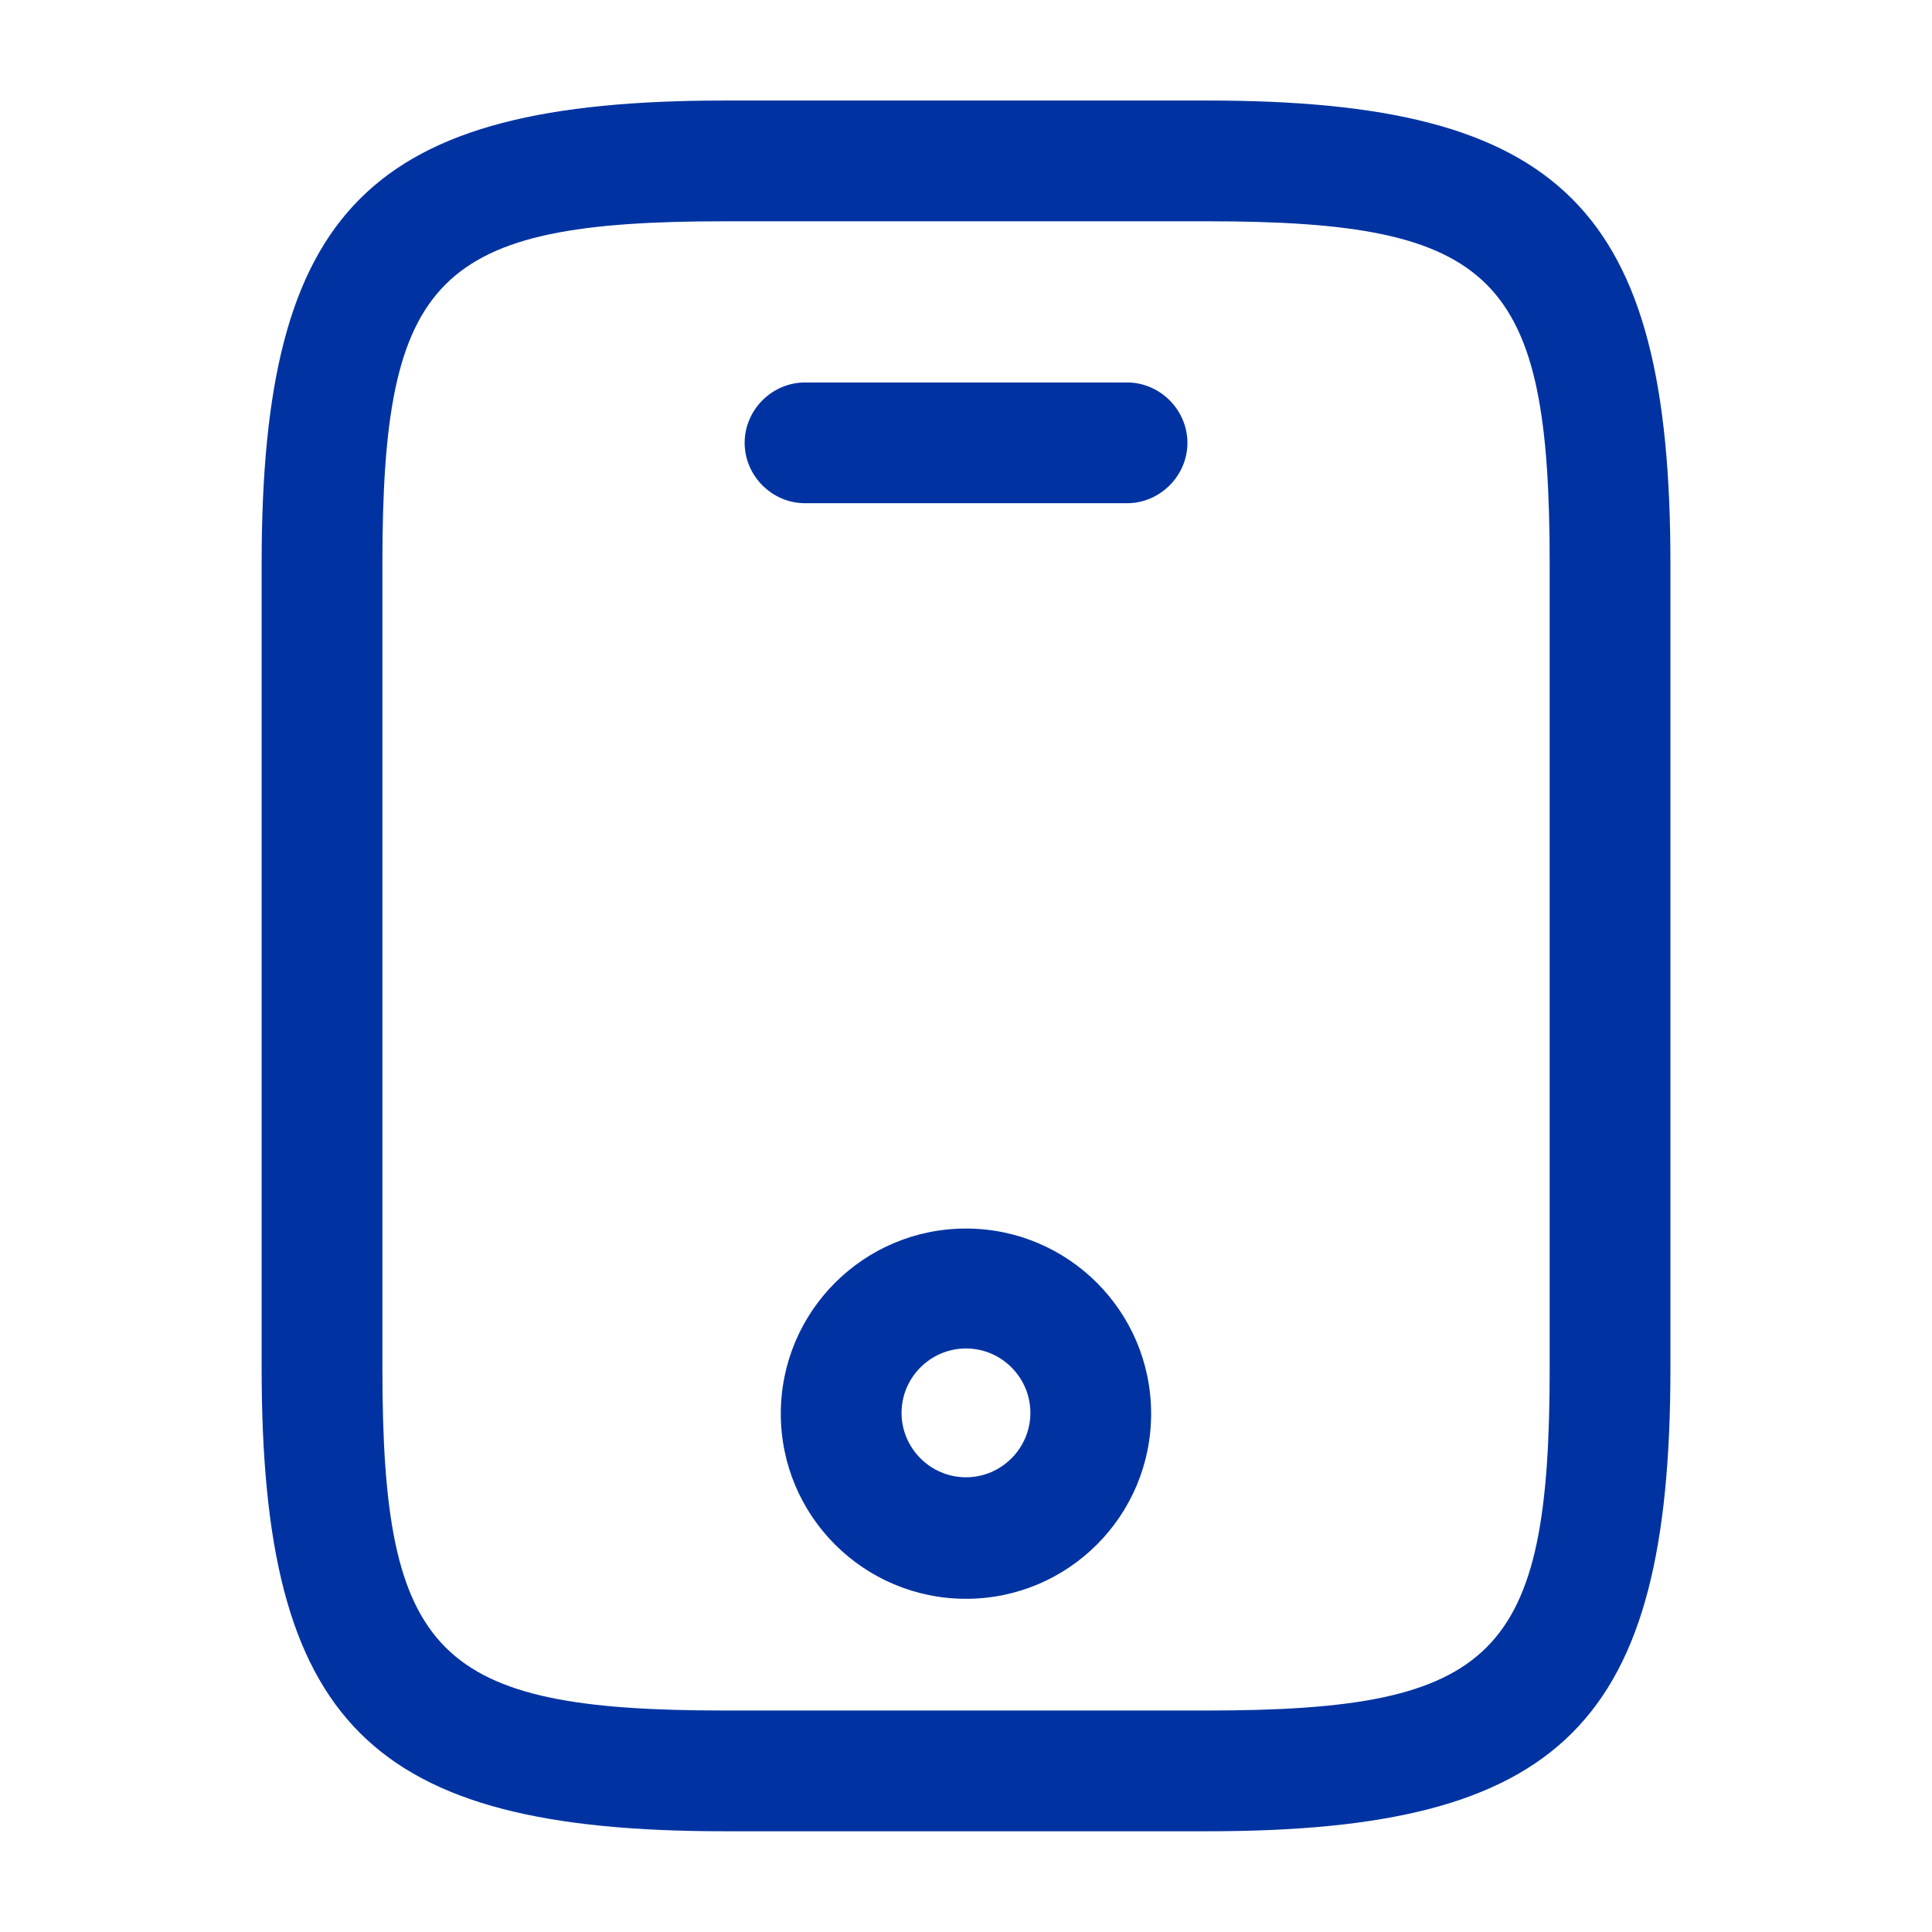
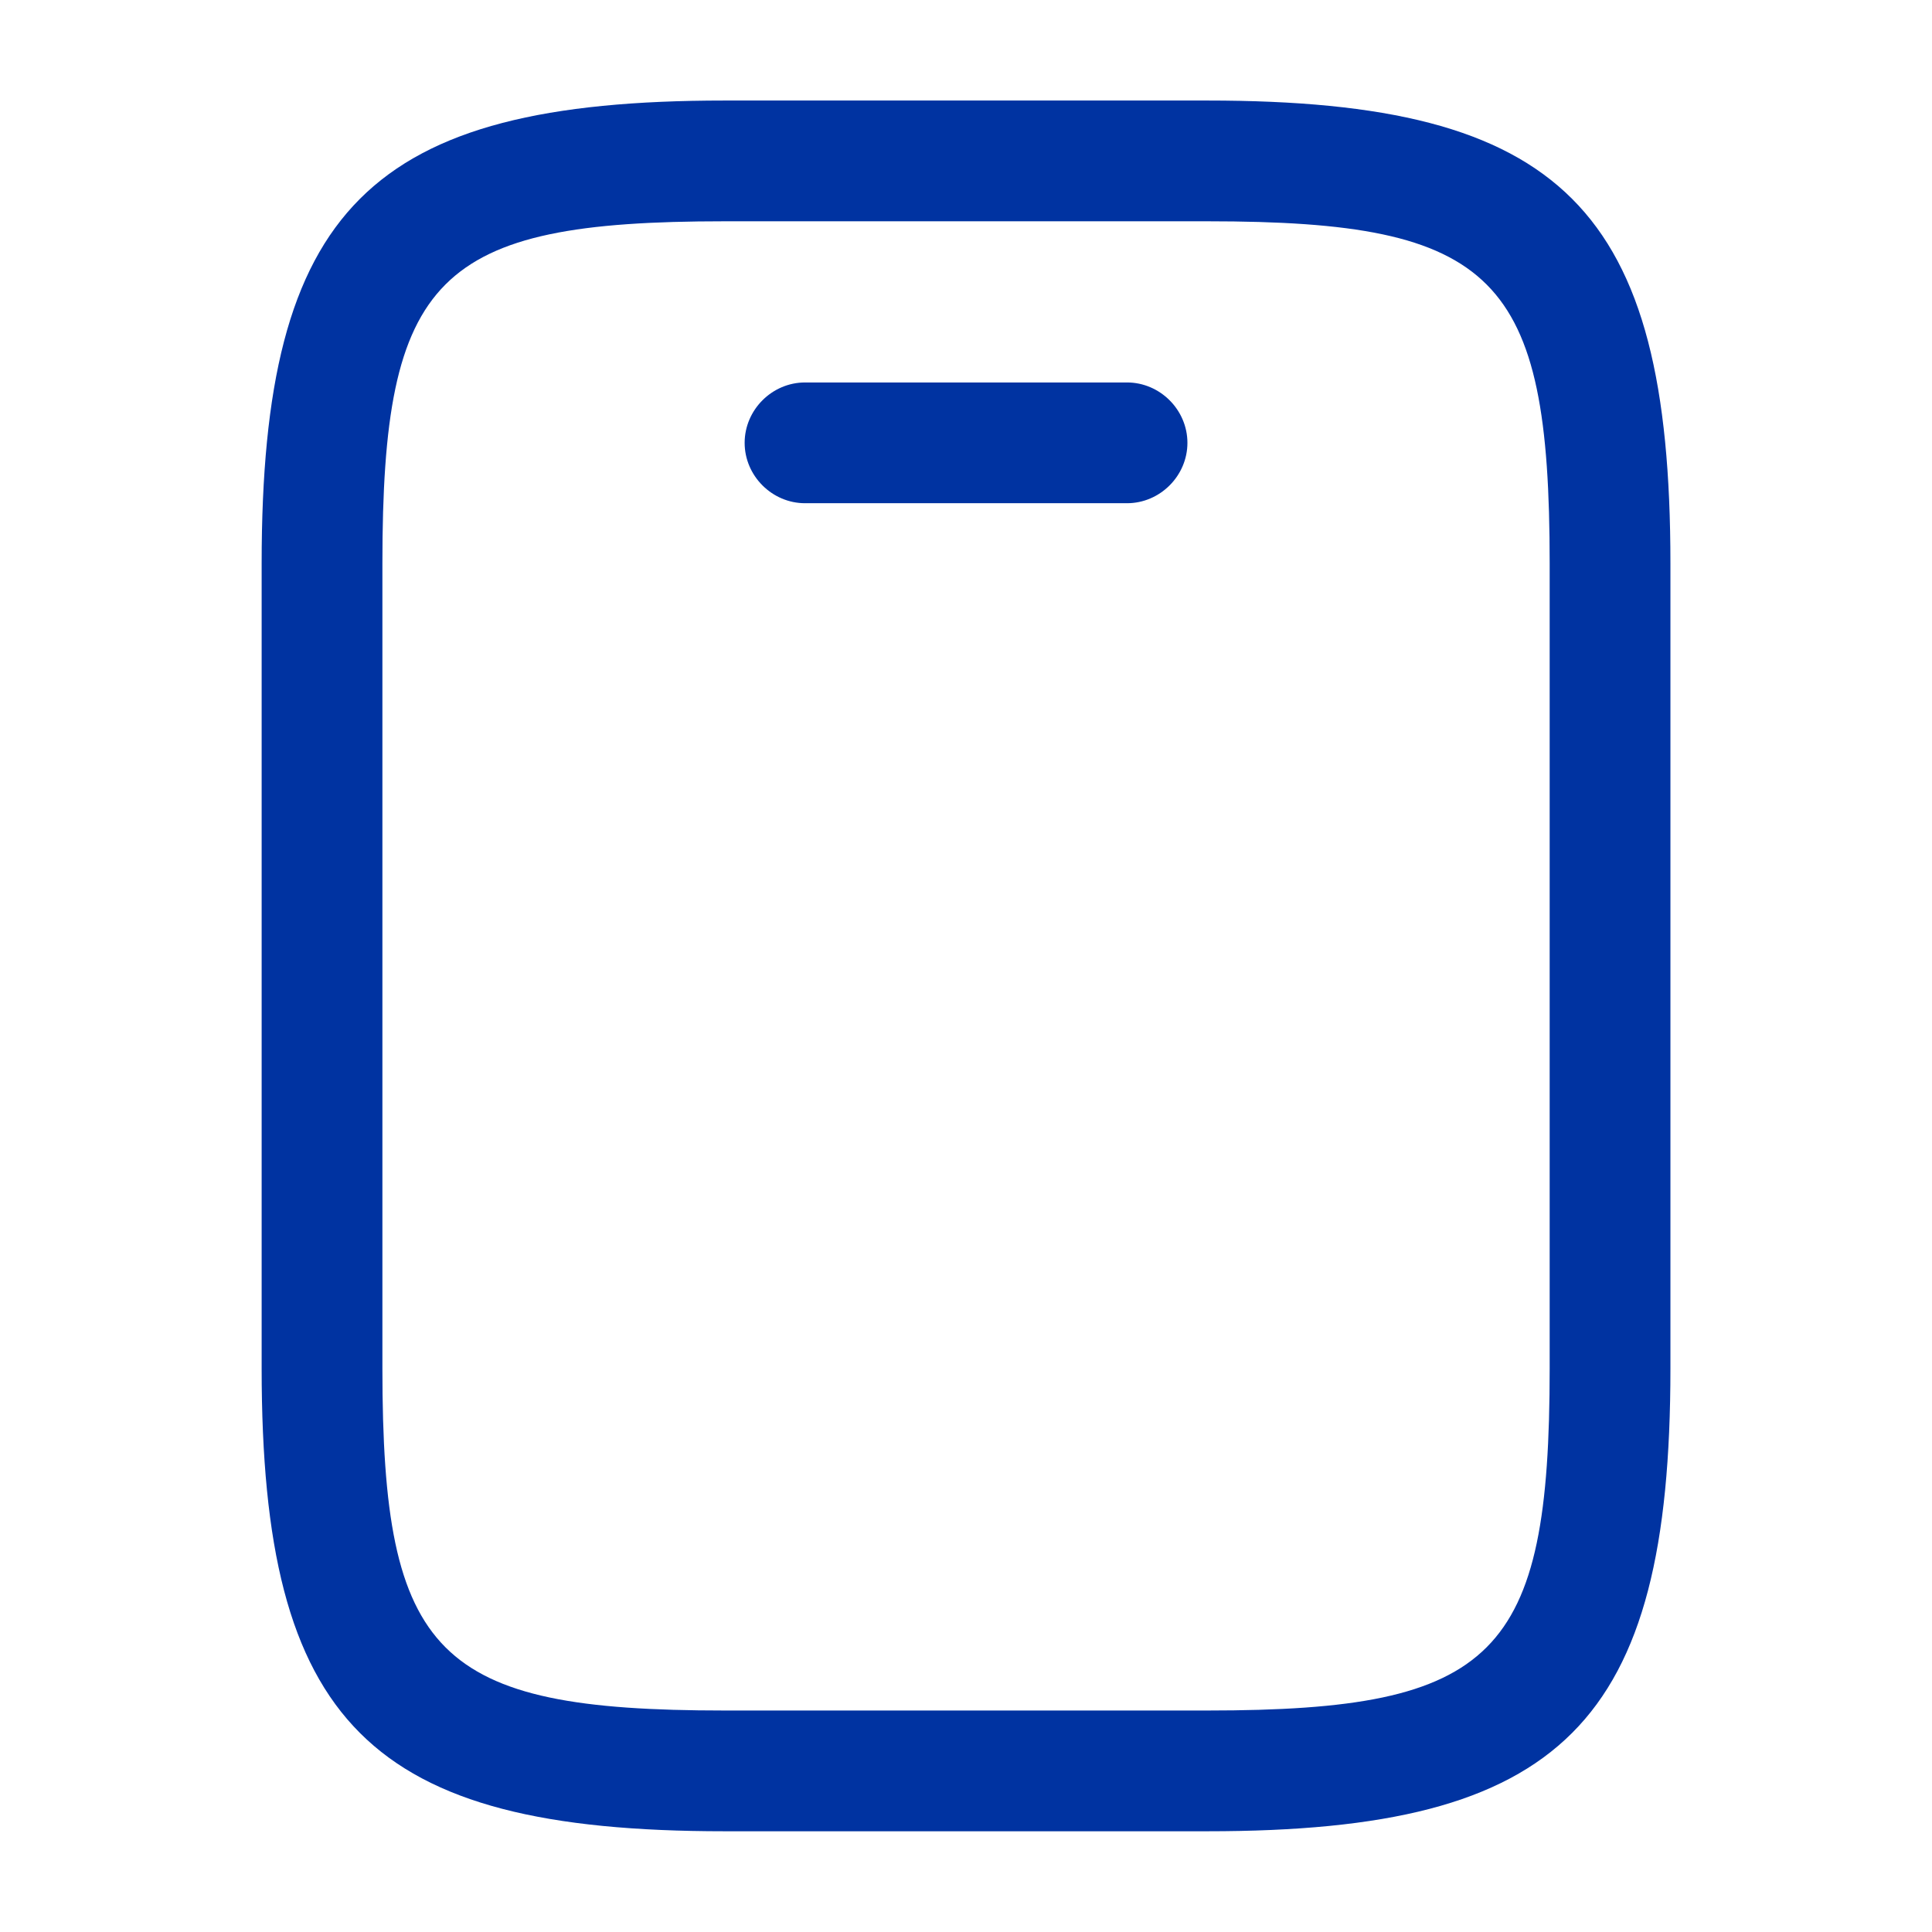
<svg xmlns="http://www.w3.org/2000/svg" width="28" height="28" viewBox="0 0 28 28" fill="none">
  <path d="M17.5 26.54H10.5C5.355 26.54 3.792 24.977 3.792 19.832V8.165C3.792 3.02 5.355 1.457 10.5 1.457H17.5C22.645 1.457 24.209 3.02 24.209 8.165V19.832C24.209 24.977 22.645 26.54 17.5 26.54ZM10.5 3.207C6.324 3.207 5.542 4 5.542 8.165V19.832C5.542 23.997 6.324 24.79 10.5 24.79H17.5C21.677 24.79 22.459 23.997 22.459 19.832V8.165C22.459 4 21.677 3.207 17.5 3.207H10.5Z" fill="#0033A1" />
  <path d="M16.334 7.293H11.667C11.189 7.293 10.792 6.896 10.792 6.418C10.792 5.94 11.189 5.543 11.667 5.543H16.334C16.812 5.543 17.209 5.94 17.209 6.418C17.209 6.896 16.812 7.293 16.334 7.293Z" fill="#0033A1" />
-   <path d="M14 23.171C12.518 23.171 11.316 21.97 11.316 20.488C11.316 19.006 12.518 17.805 14 17.805C15.481 17.805 16.683 19.006 16.683 20.488C16.683 21.97 15.481 23.171 14 23.171ZM14 19.543C13.486 19.543 13.066 19.963 13.066 20.476C13.066 20.99 13.486 21.41 14 21.41C14.513 21.41 14.933 20.99 14.933 20.476C14.933 19.963 14.513 19.543 14 19.543Z" fill="#0033A1" />
</svg>